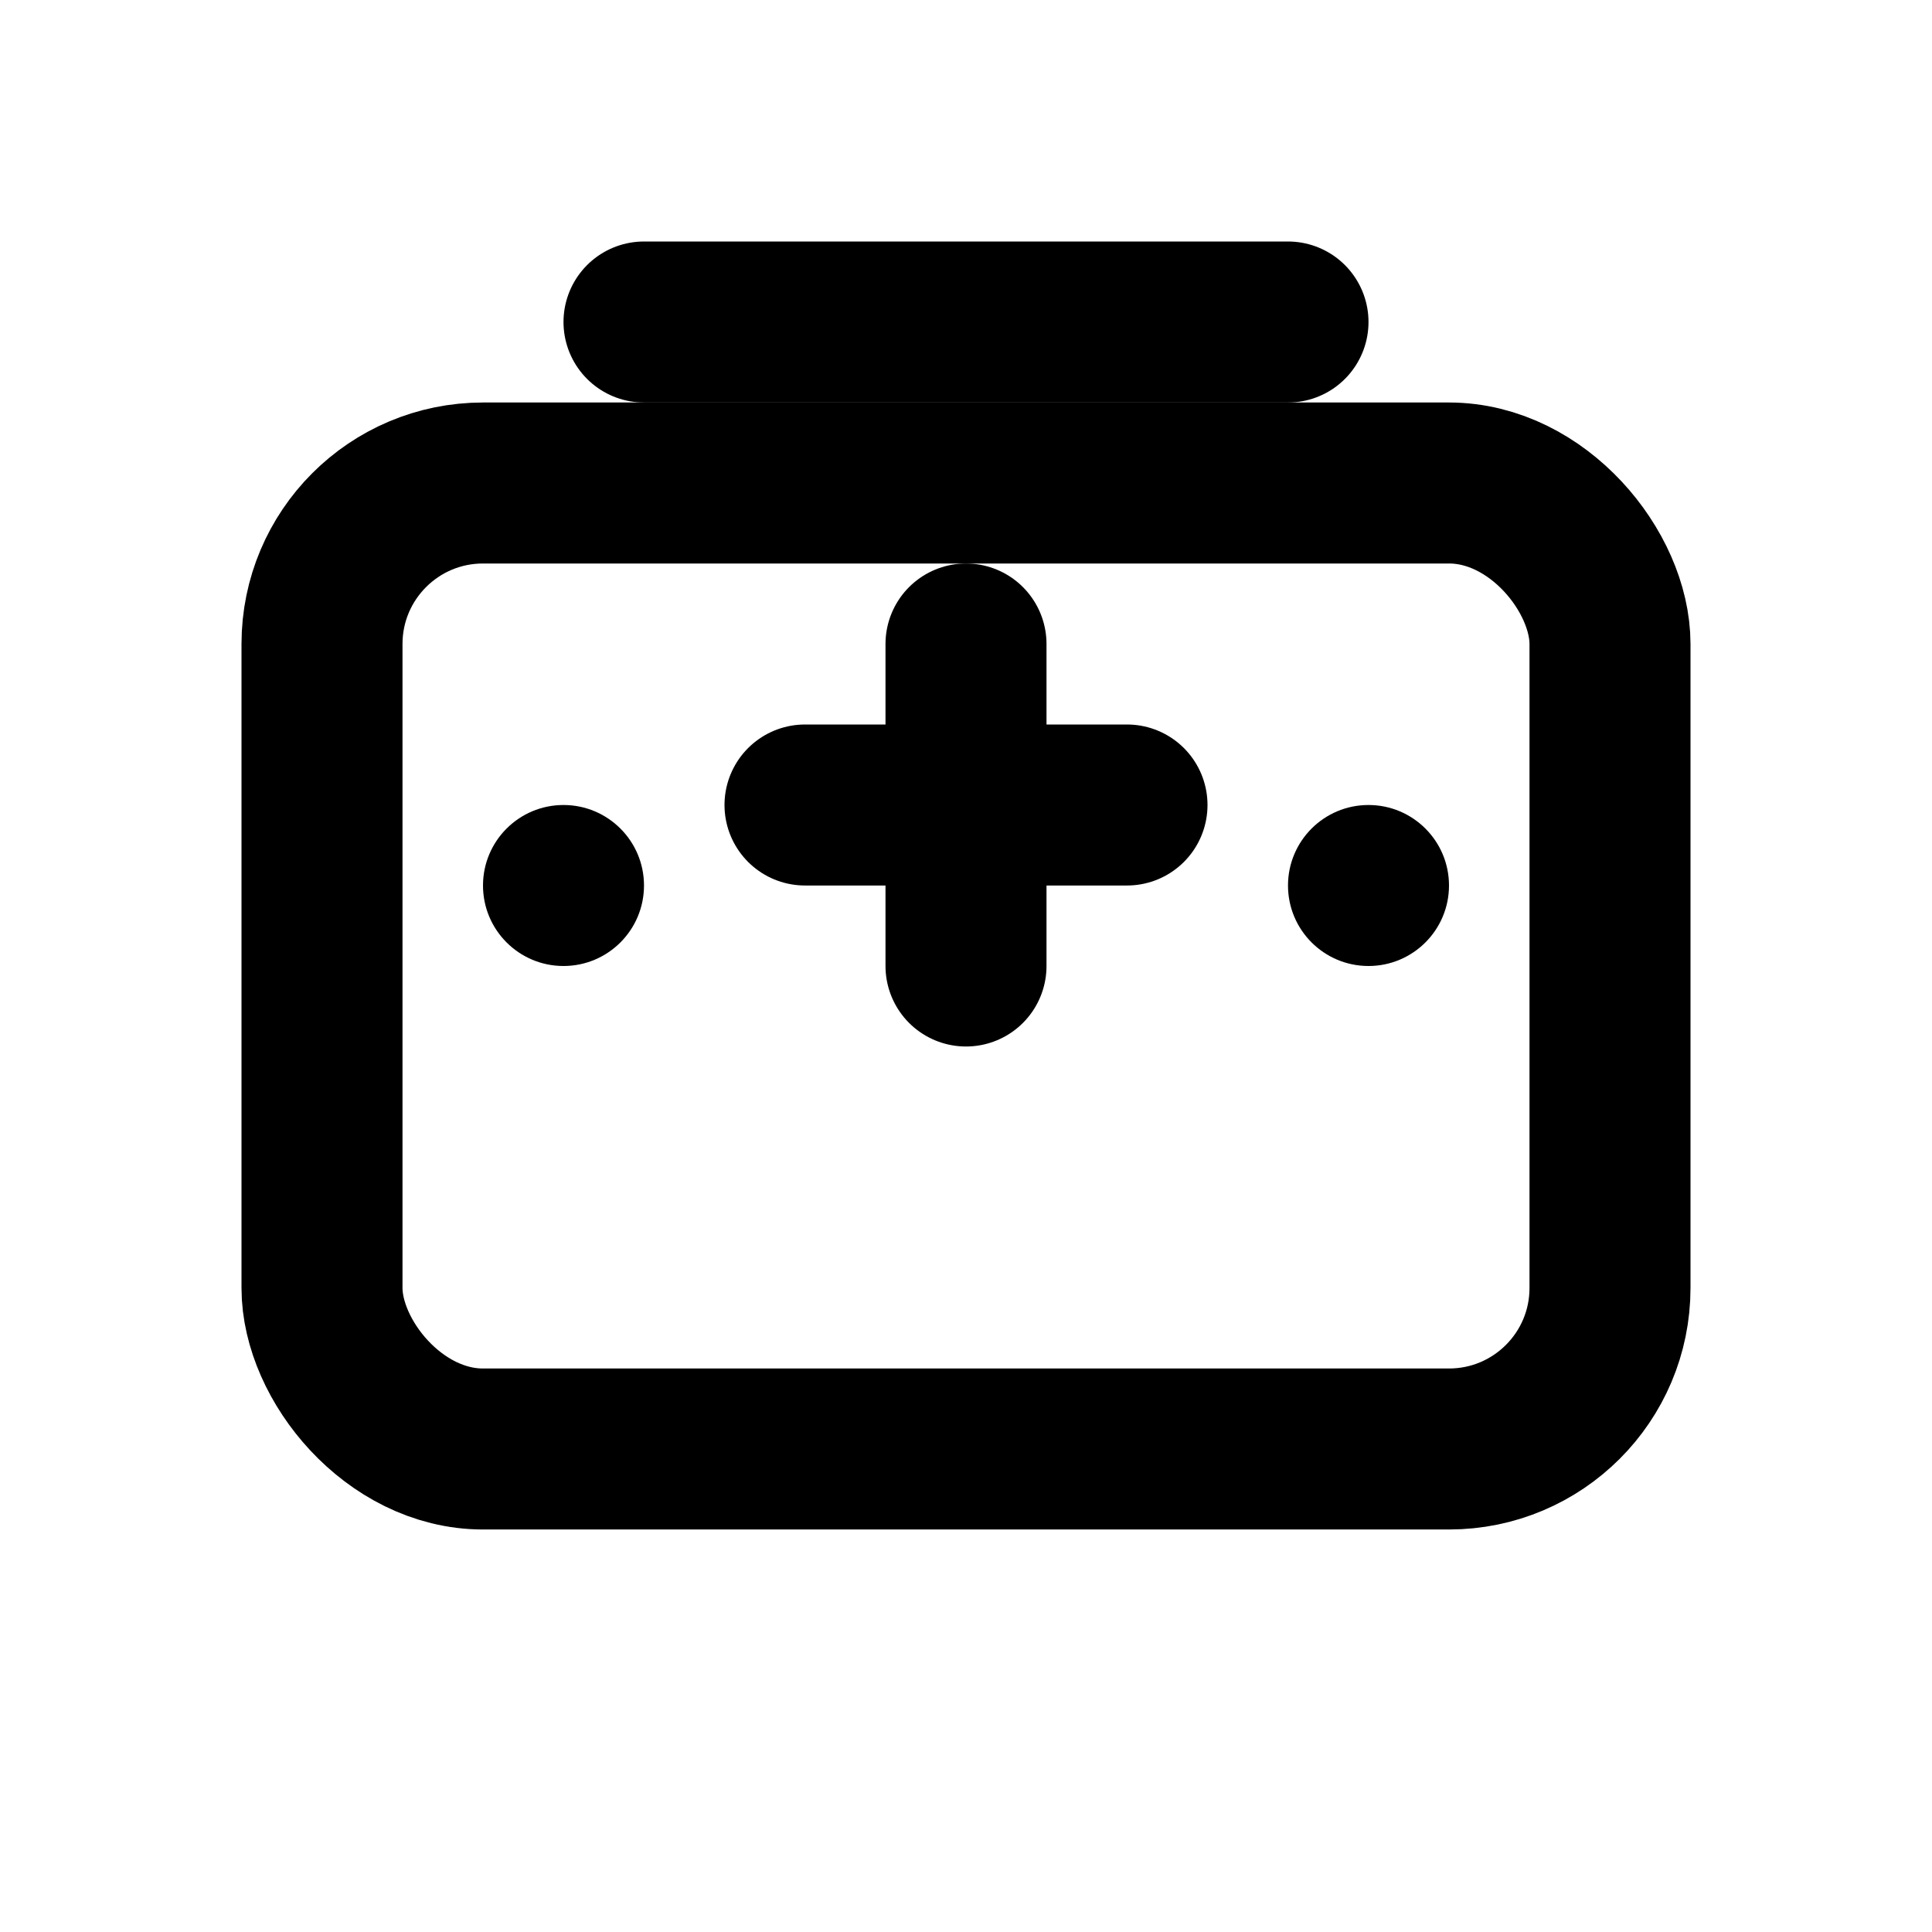
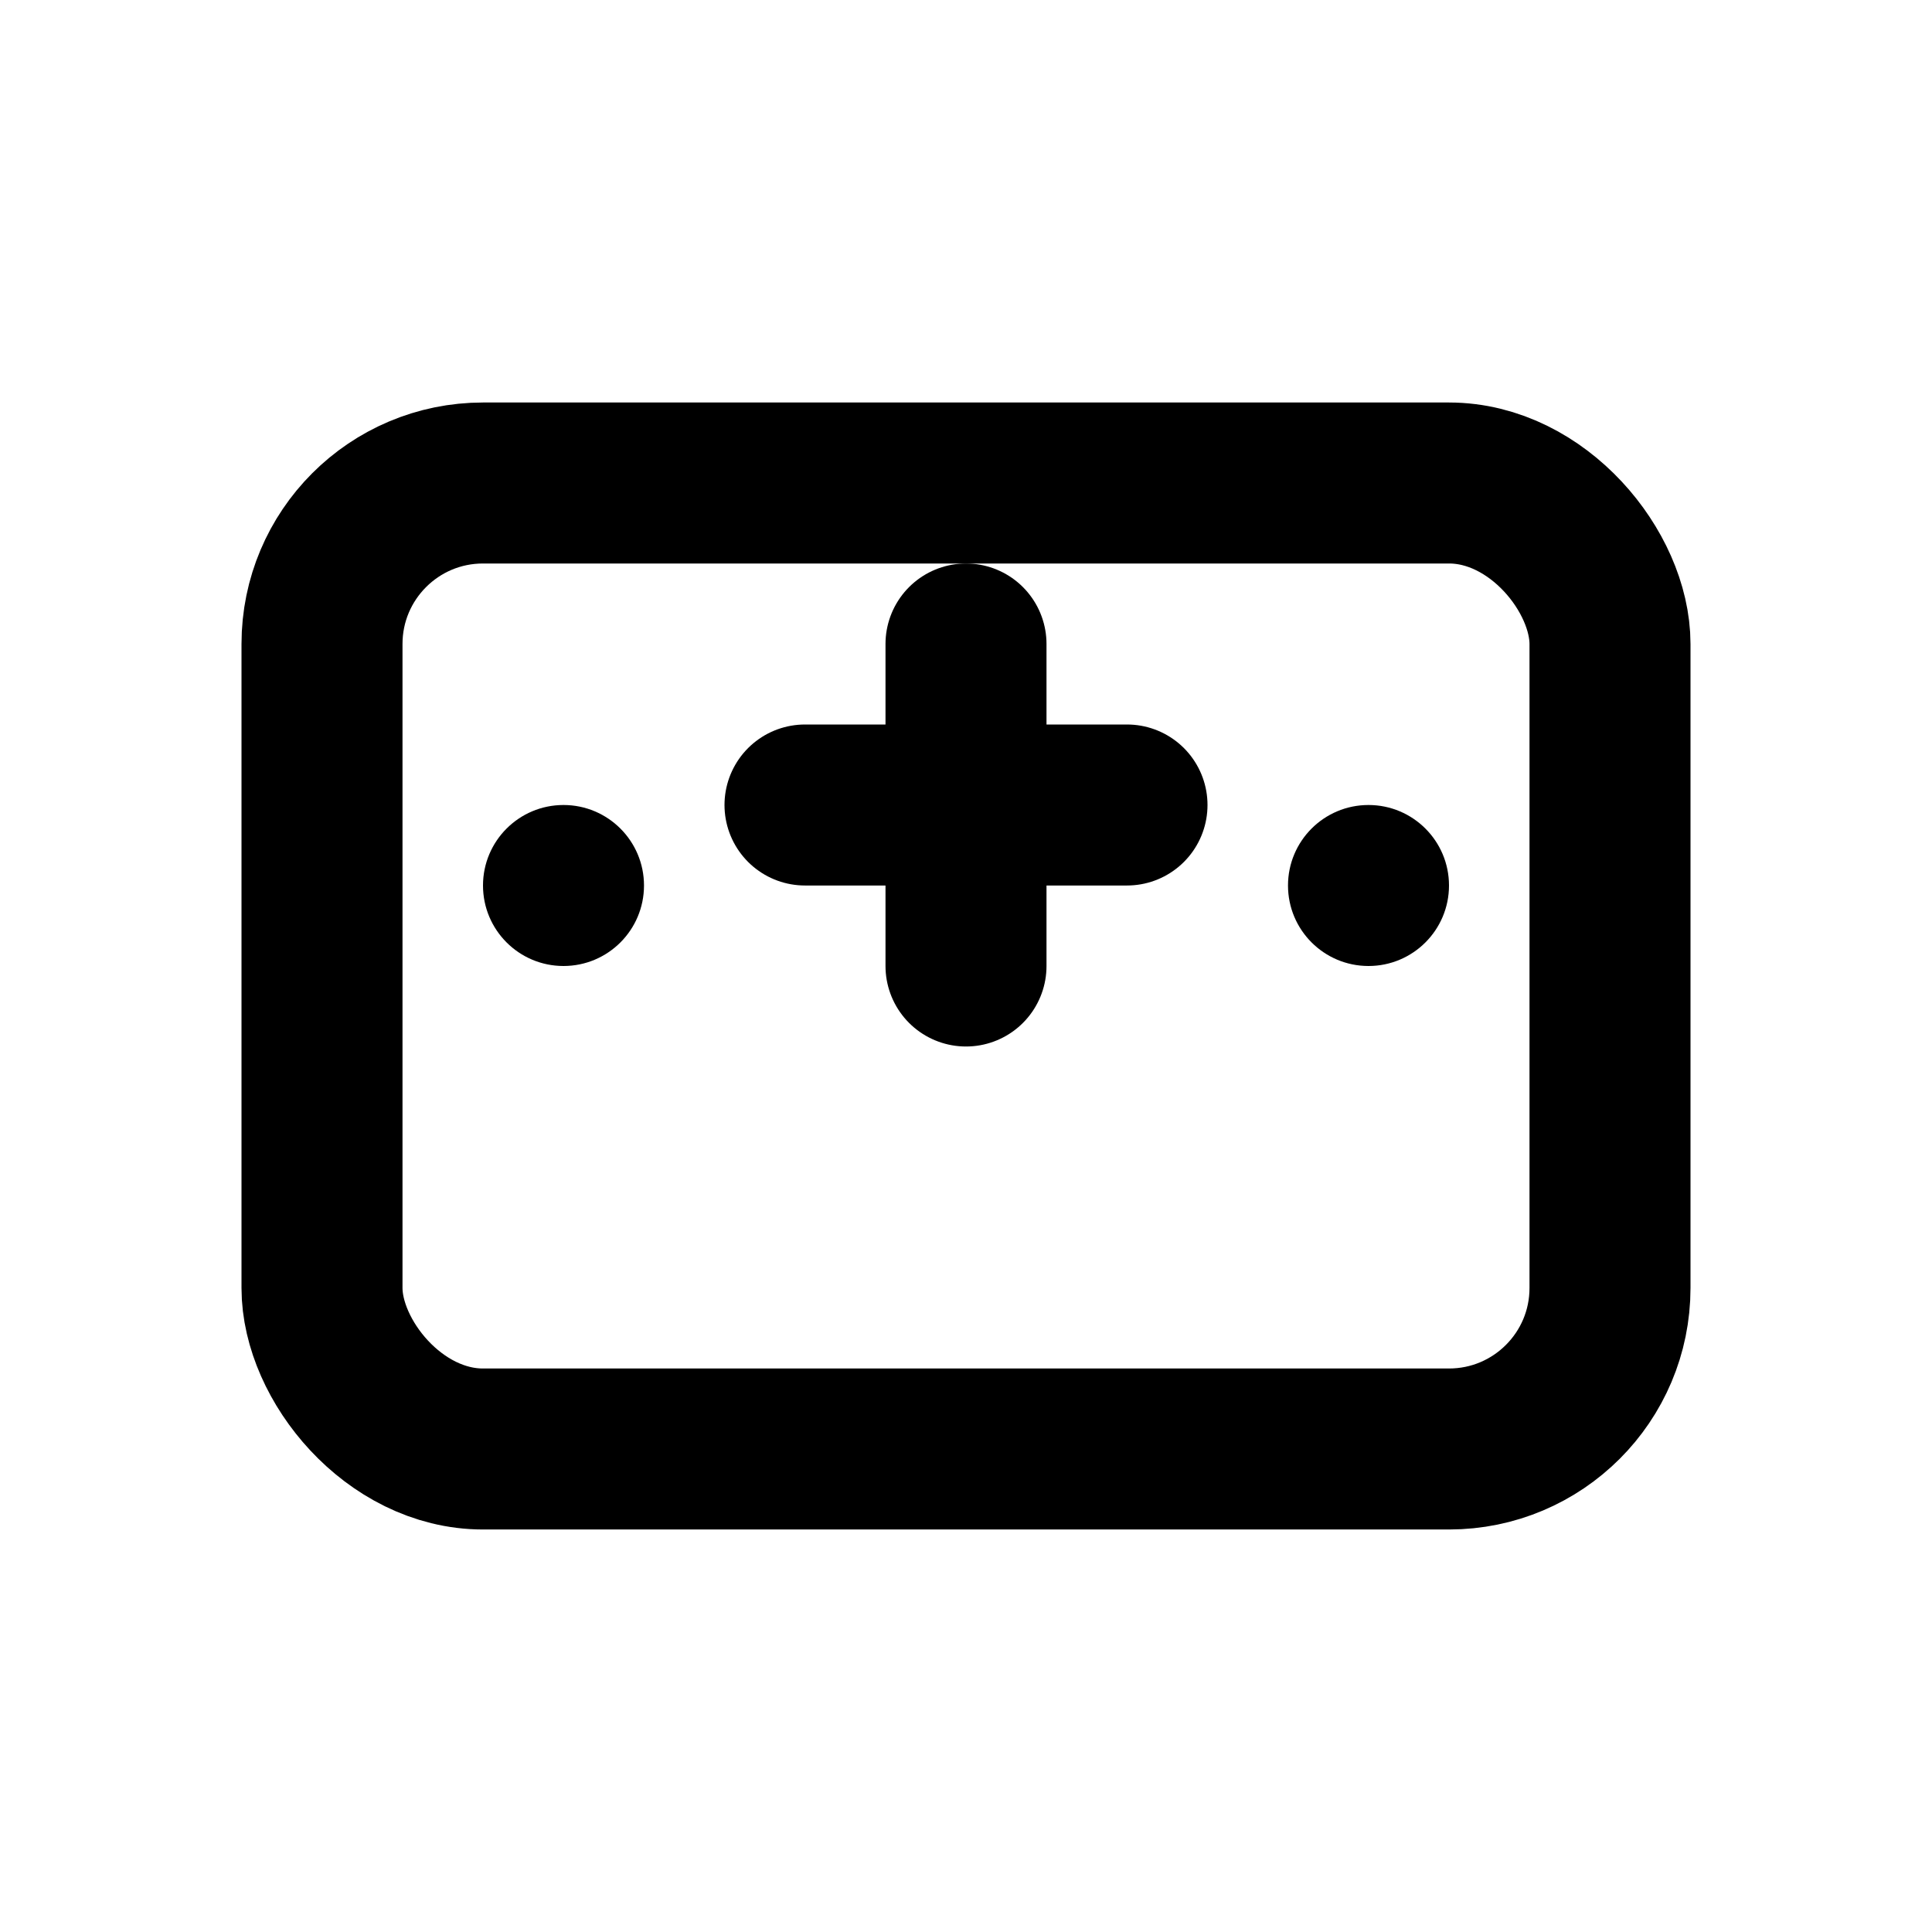
<svg xmlns="http://www.w3.org/2000/svg" width="24" height="24" viewBox="0 0 24 24" fill="none">
  <rect x="4" y="6" width="16" height="12" rx="2" stroke="currentColor" stroke-width="2" fill="none" />
  <path d="M12 8v4" stroke="currentColor" stroke-width="2" stroke-linecap="round" />
  <path d="M10 10h4" stroke="currentColor" stroke-width="2" stroke-linecap="round" />
-   <path d="M8 4h8" stroke="currentColor" stroke-width="2" stroke-linecap="round" />
  <circle cx="7" cy="11" r="1" fill="currentColor" />
  <circle cx="17" cy="11" r="1" fill="currentColor" />
</svg>